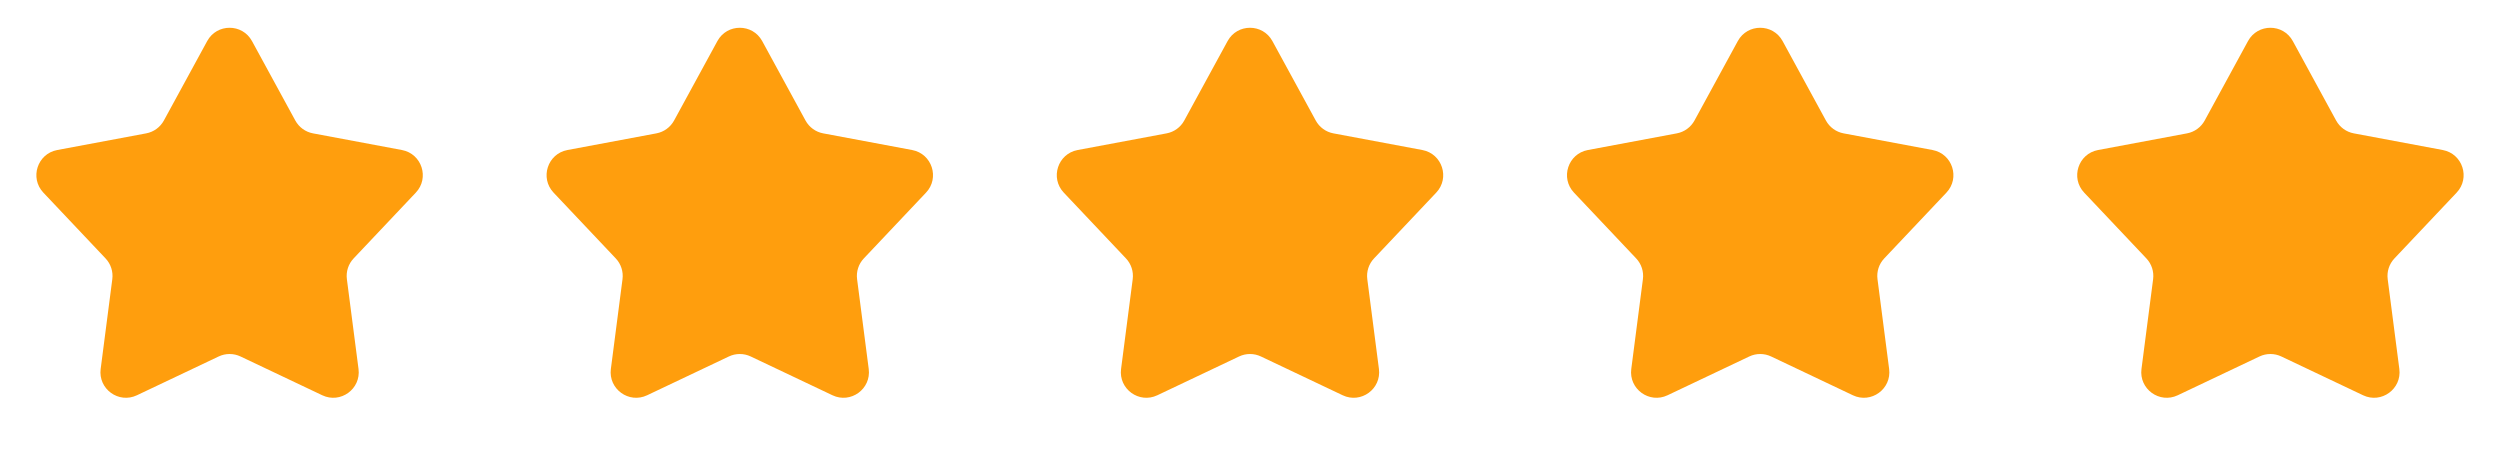
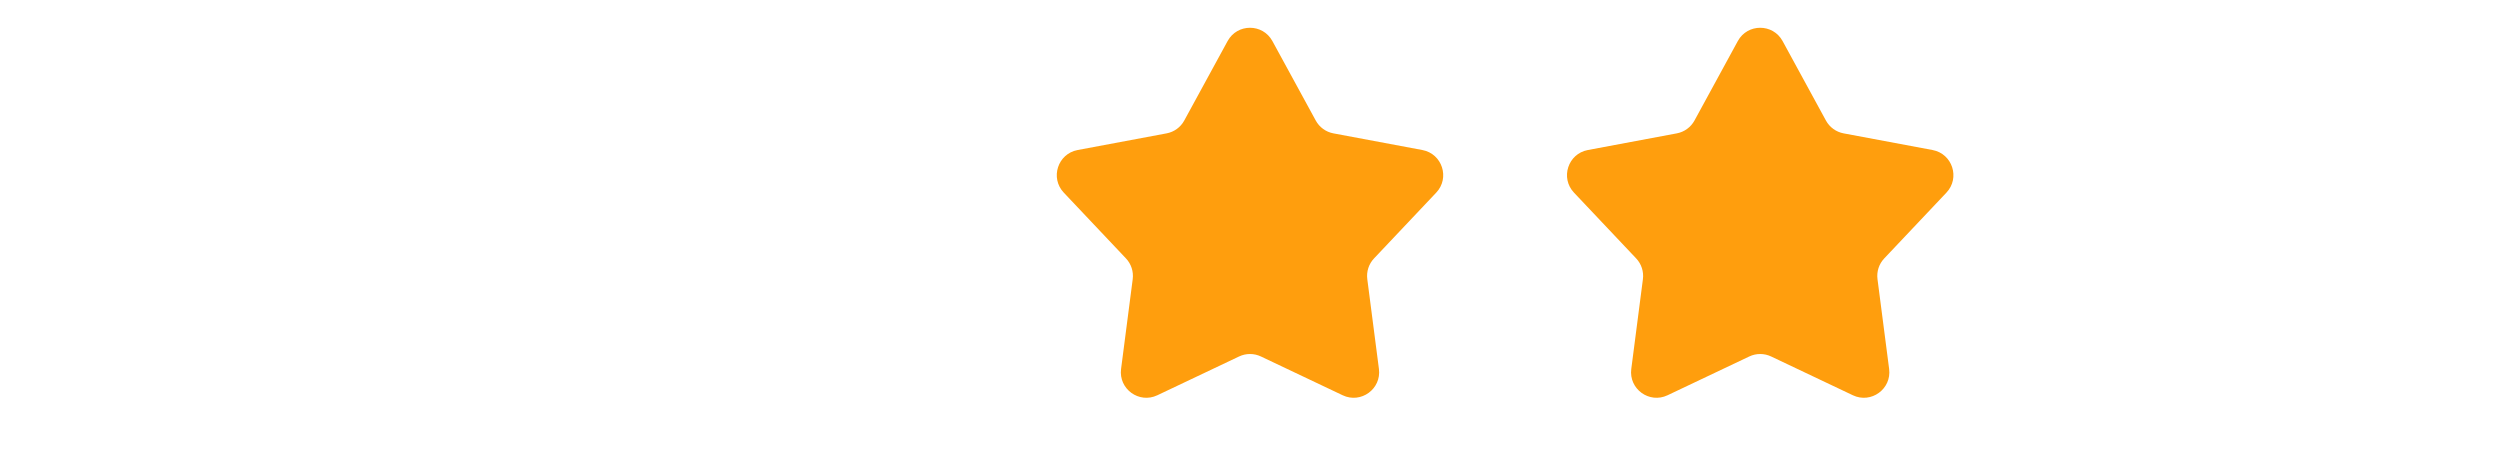
<svg xmlns="http://www.w3.org/2000/svg" width="98" height="18" viewBox="0 0 98 18" fill="none">
-   <path d="M8.122 1.61C8.501 0.915 9.499 0.915 9.878 1.61L11.576 4.724C11.72 4.988 11.975 5.173 12.27 5.228L15.757 5.881C16.535 6.027 16.844 6.976 16.3 7.551L13.863 10.129C13.656 10.347 13.559 10.647 13.598 10.945L14.054 14.463C14.156 15.248 13.349 15.834 12.634 15.495L9.429 13.974C9.157 13.845 8.843 13.845 8.571 13.974L5.366 15.495C4.651 15.834 3.844 15.248 3.946 14.463L4.402 10.945C4.441 10.647 4.344 10.347 4.137 10.129L1.7 7.551C1.156 6.976 1.465 6.027 2.243 5.881L5.73 5.228C6.025 5.173 6.28 4.988 6.424 4.724L8.122 1.61Z" fill="#FF9E0D" />
-   <path d="M28.122 1.61C28.501 0.915 29.499 0.915 29.878 1.61L31.576 4.724C31.72 4.988 31.975 5.173 32.27 5.228L35.757 5.881C36.535 6.027 36.844 6.976 36.3 7.551L33.863 10.129C33.656 10.347 33.559 10.647 33.598 10.945L34.054 14.463C34.156 15.248 33.349 15.834 32.634 15.495L29.429 13.974C29.157 13.845 28.843 13.845 28.571 13.974L25.366 15.495C24.651 15.834 23.844 15.248 23.946 14.463L24.402 10.945C24.441 10.647 24.344 10.347 24.137 10.129L21.7 7.551C21.156 6.976 21.465 6.027 22.243 5.881L25.73 5.228C26.025 5.173 26.28 4.988 26.424 4.724L28.122 1.61Z" fill="#FF9E0D" />
  <path d="M48.122 1.61C48.501 0.915 49.499 0.915 49.878 1.61L51.577 4.724C51.72 4.988 51.975 5.173 52.27 5.228L55.757 5.881C56.535 6.027 56.844 6.976 56.3 7.551L53.863 10.129C53.656 10.347 53.559 10.647 53.598 10.945L54.054 14.463C54.156 15.248 53.349 15.834 52.634 15.495L49.429 13.974C49.157 13.845 48.843 13.845 48.571 13.974L45.366 15.495C44.651 15.834 43.844 15.248 43.946 14.463L44.402 10.945C44.441 10.647 44.344 10.347 44.137 10.129L41.7 7.551C41.156 6.976 41.465 6.027 42.243 5.881L45.73 5.228C46.025 5.173 46.28 4.988 46.423 4.724L48.122 1.61Z" fill="#FF9E0D" />
  <path d="M68.122 1.61C68.501 0.915 69.499 0.915 69.878 1.61L71.576 4.724C71.72 4.988 71.975 5.173 72.27 5.228L75.757 5.881C76.535 6.027 76.844 6.976 76.3 7.551L73.863 10.129C73.656 10.347 73.559 10.647 73.598 10.945L74.054 14.463C74.156 15.248 73.349 15.834 72.634 15.495L69.429 13.974C69.157 13.845 68.843 13.845 68.571 13.974L65.366 15.495C64.651 15.834 63.844 15.248 63.946 14.463L64.402 10.945C64.441 10.647 64.344 10.347 64.137 10.129L61.7 7.551C61.156 6.976 61.465 6.027 62.243 5.881L65.73 5.228C66.025 5.173 66.28 4.988 66.424 4.724L68.122 1.61Z" fill="#FF9E0D" />
-   <path d="M88.122 1.61C88.501 0.915 89.499 0.915 89.878 1.61L91.576 4.724C91.72 4.988 91.975 5.173 92.27 5.228L95.757 5.881C96.535 6.027 96.844 6.976 96.3 7.551L93.863 10.129C93.656 10.347 93.559 10.647 93.598 10.945L94.054 14.463C94.156 15.248 93.349 15.834 92.634 15.495L89.429 13.974C89.157 13.845 88.843 13.845 88.571 13.974L85.366 15.495C84.651 15.834 83.844 15.248 83.946 14.463L84.402 10.945C84.441 10.647 84.344 10.347 84.137 10.129L81.7 7.551C81.156 6.976 81.465 6.027 82.243 5.881L85.73 5.228C86.025 5.173 86.28 4.988 86.424 4.724L88.122 1.61Z" fill="#FF9E0D" />
</svg>